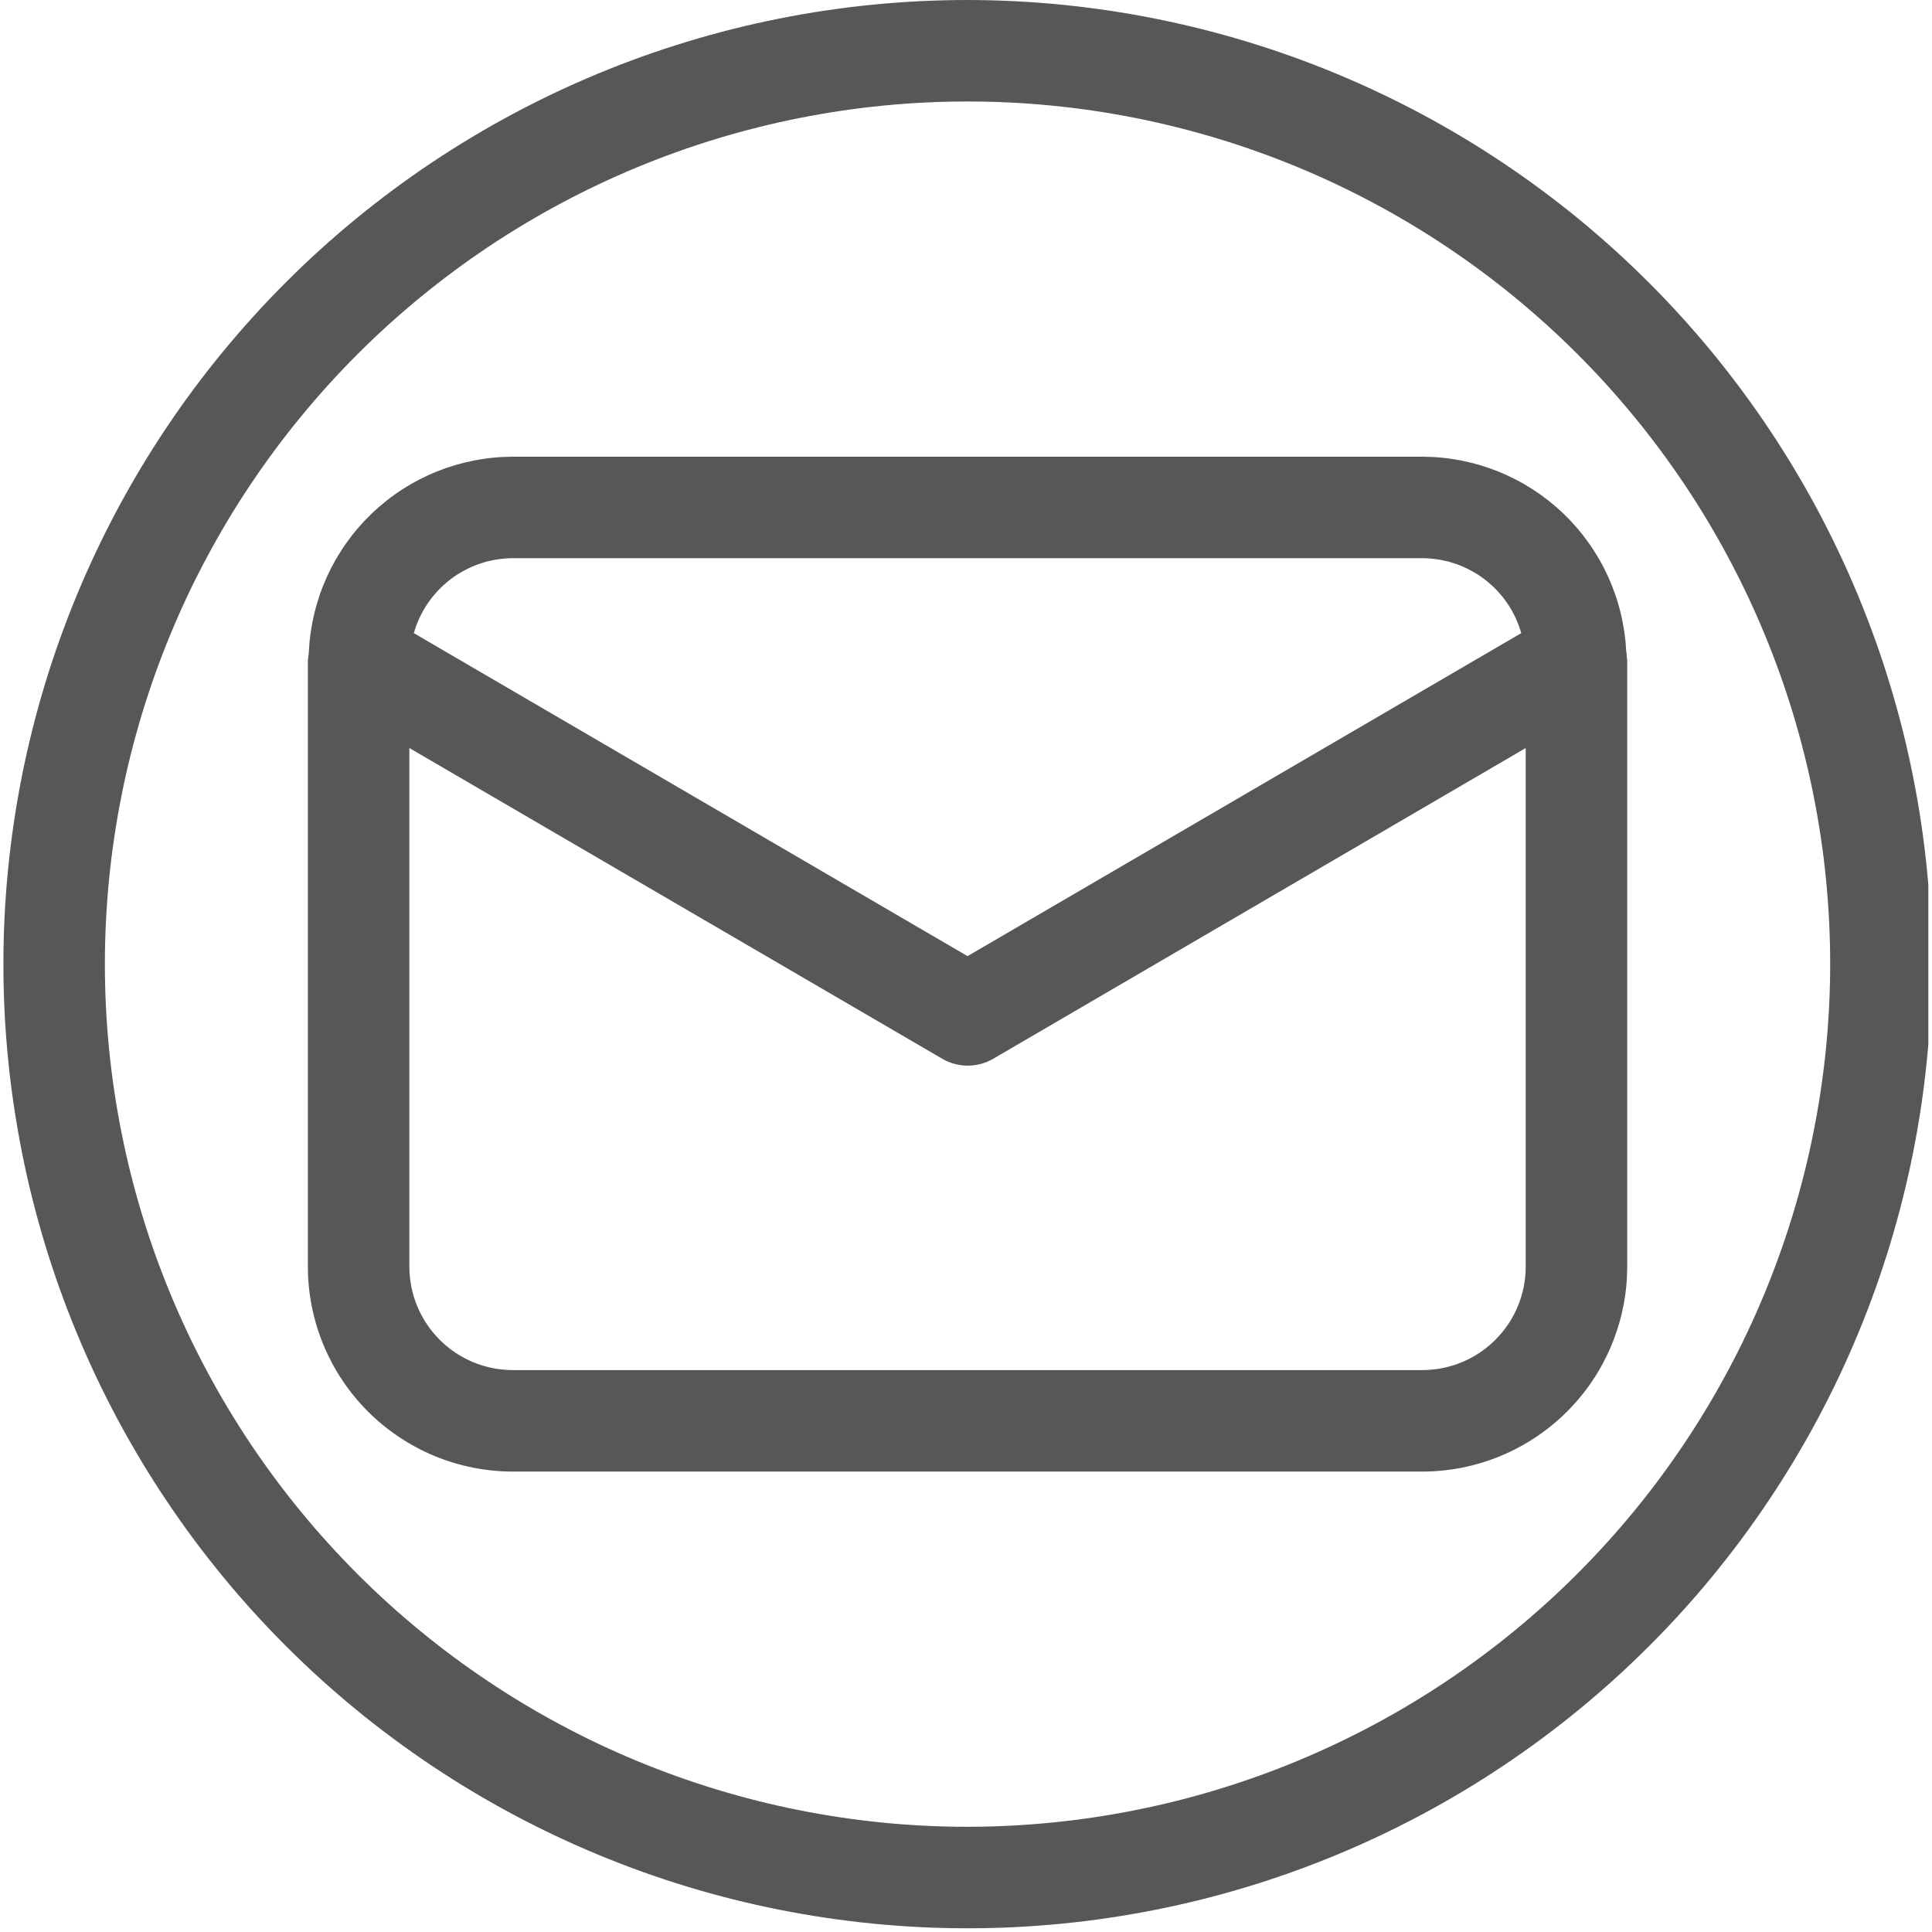
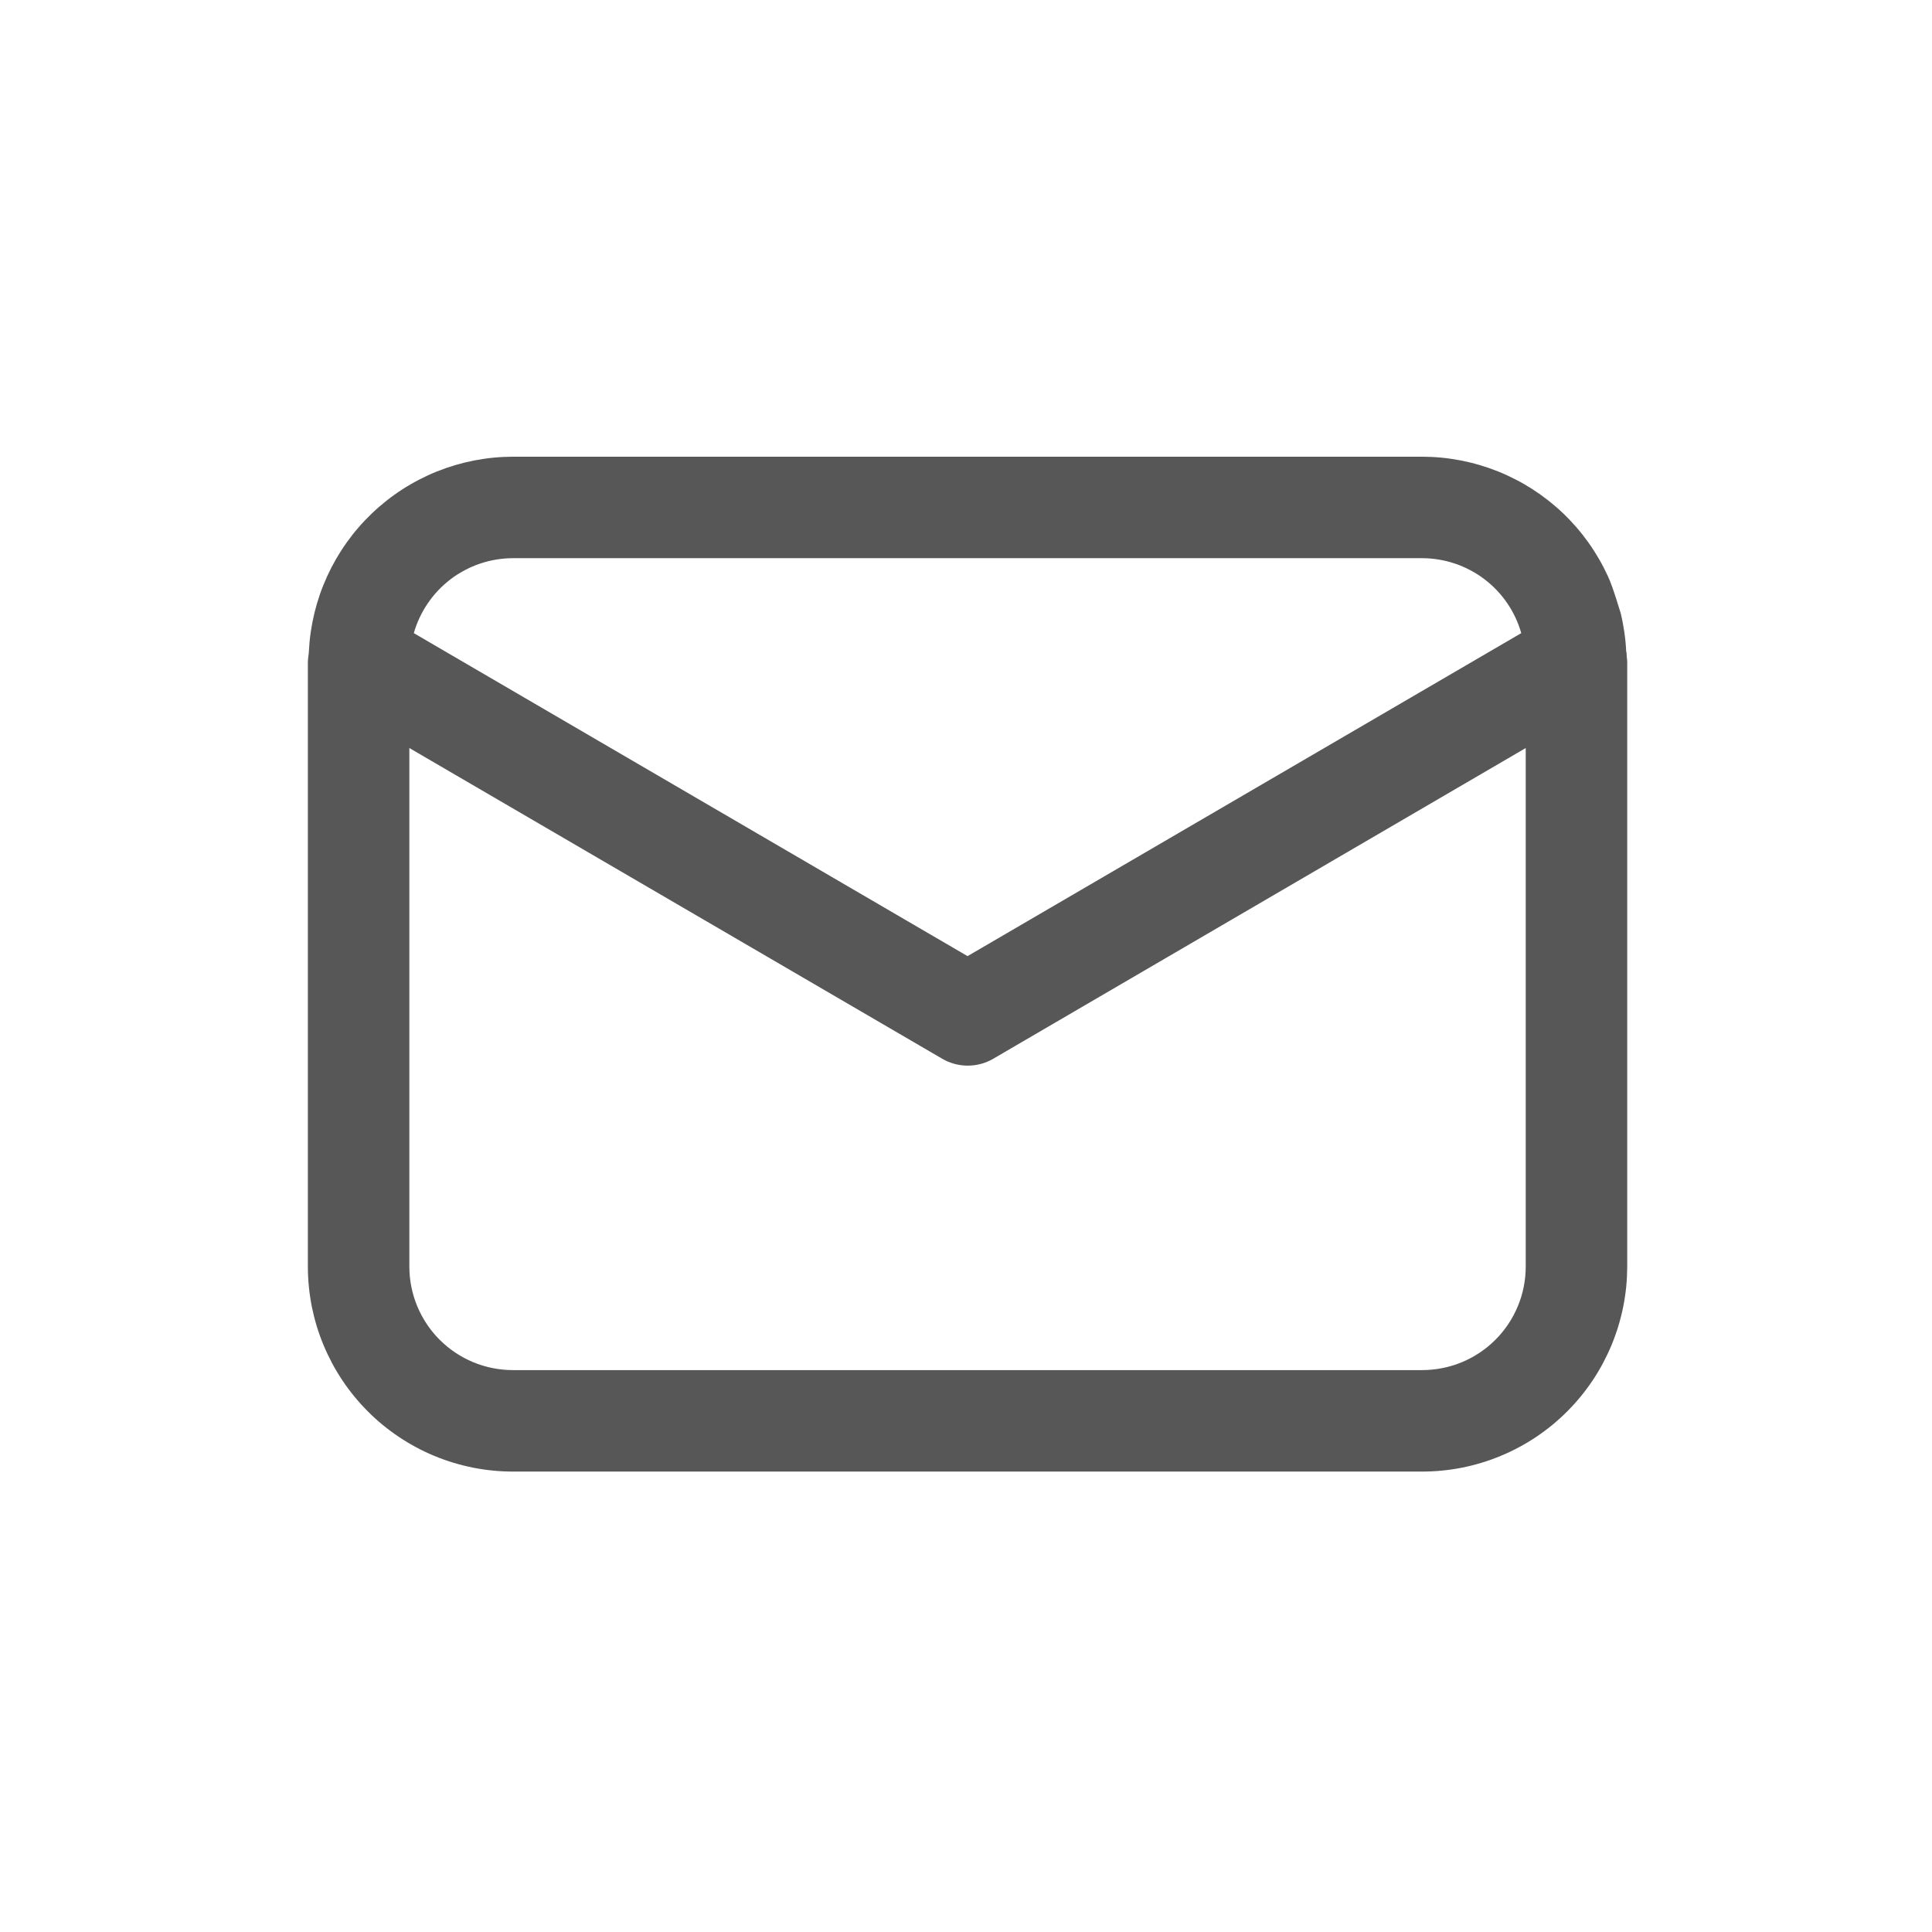
<svg xmlns="http://www.w3.org/2000/svg" width="378" zoomAndPan="magnify" viewBox="0 0 282.96 283.5" height="378" preserveAspectRatio="xMidYMid meet" version="1.0">
  <defs>
    <clipPath id="8905fb812f">
      <path d="M 2.094 1.863 L 281.348 1.863 L 281.348 281.121 L 2.094 281.121 Z M 2.094 1.863 " clip-rule="nonzero" />
    </clipPath>
    <clipPath id="cc3474adf9">
      <path d="M 0.23 0 L 282.691 0 L 282.691 283 L 0.23 283 Z M 0.23 0 " clip-rule="nonzero" />
    </clipPath>
  </defs>
  <g clip-path="url(#8905fb812f)">
-     <path fill="#575757" d="M 141.707 1.863 C 64.676 1.863 2.094 64.449 2.094 141.48 C 2.094 218.512 64.676 281.098 141.707 281.098 C 218.742 281.098 281.324 218.512 281.324 141.48 C 281.324 64.449 218.742 1.863 141.707 1.863 Z M 141.707 7.934 C 215.543 7.934 275.254 67.648 275.254 141.48 C 275.254 215.312 215.543 275.027 141.707 275.027 C 67.875 275.027 8.164 215.312 8.164 141.48 C 8.164 67.648 67.875 7.934 141.707 7.934 Z M 141.707 7.934 " fill-opacity="1" fill-rule="nonzero" />
-   </g>
-   <path fill="#575757" d="M 238.426 96.234 C 238.426 96.012 238.426 95.793 238.355 95.57 C 238.312 94.621 238.219 93.676 238.082 92.734 C 237.945 91.793 237.766 90.859 237.539 89.938 C 237.316 89.012 237.047 88.102 236.734 87.203 C 236.422 86.305 236.07 85.422 235.676 84.559 C 235.277 83.695 234.844 82.848 234.367 82.027 C 233.891 81.203 233.379 80.402 232.828 79.629 C 232.273 78.855 231.688 78.105 231.066 77.387 C 230.441 76.668 229.789 75.98 229.102 75.324 C 228.414 74.668 227.695 74.047 226.949 73.457 C 226.199 72.867 225.426 72.316 224.629 71.801 C 223.828 71.285 223.008 70.809 222.16 70.375 C 221.316 69.938 220.453 69.539 219.57 69.184 C 218.688 68.832 217.793 68.52 216.879 68.25 C 215.969 67.98 215.047 67.754 214.113 67.57 C 213.18 67.391 212.238 67.25 211.293 67.16 C 210.348 67.066 209.398 67.02 208.445 67.016 L 74.965 67.016 C 74.016 67.02 73.066 67.066 72.121 67.16 C 71.172 67.25 70.234 67.391 69.301 67.57 C 68.367 67.754 67.445 67.98 66.531 68.25 C 65.621 68.52 64.723 68.832 63.84 69.184 C 62.957 69.539 62.094 69.938 61.25 70.375 C 60.406 70.809 59.582 71.285 58.785 71.801 C 57.984 72.316 57.211 72.867 56.465 73.457 C 55.719 74.047 55 74.668 54.312 75.324 C 53.625 75.98 52.969 76.668 52.348 77.387 C 51.723 78.105 51.137 78.855 50.586 79.629 C 50.035 80.402 49.52 81.203 49.043 82.027 C 48.57 82.848 48.133 83.695 47.738 84.559 C 47.344 85.422 46.988 86.305 46.676 87.203 C 46.367 88.102 46.098 89.012 45.871 89.938 C 45.648 90.859 45.465 91.793 45.328 92.734 C 45.191 93.676 45.102 94.621 45.055 95.57 C 45.055 95.801 45.012 96.012 44.988 96.242 C 44.965 96.473 44.906 96.801 44.906 97.074 L 44.906 185.879 C 44.906 186.863 44.957 187.844 45.055 188.824 C 45.152 189.805 45.297 190.773 45.488 191.742 C 45.684 192.707 45.922 193.66 46.207 194.602 C 46.496 195.543 46.828 196.469 47.203 197.375 C 47.582 198.285 48.004 199.172 48.465 200.043 C 48.93 200.91 49.438 201.754 49.984 202.57 C 50.531 203.387 51.117 204.18 51.742 204.938 C 52.367 205.699 53.027 206.426 53.723 207.125 C 54.418 207.82 55.145 208.48 55.906 209.105 C 56.668 209.727 57.457 210.312 58.273 210.859 C 59.094 211.406 59.938 211.914 60.805 212.379 C 61.672 212.844 62.559 213.262 63.469 213.641 C 64.379 214.02 65.305 214.348 66.246 214.637 C 67.188 214.922 68.141 215.16 69.105 215.355 C 70.07 215.547 71.043 215.691 72.02 215.789 C 73 215.887 73.98 215.938 74.965 215.938 L 208.445 215.938 C 209.43 215.938 210.41 215.887 211.391 215.789 C 212.371 215.691 213.344 215.547 214.309 215.355 C 215.273 215.16 216.227 214.922 217.168 214.633 C 218.109 214.348 219.035 214.016 219.941 213.637 C 220.852 213.262 221.738 212.84 222.609 212.375 C 223.477 211.91 224.316 211.406 225.137 210.859 C 225.953 210.312 226.742 209.727 227.504 209.102 C 228.266 208.477 228.992 207.816 229.688 207.121 C 230.383 206.426 231.043 205.695 231.668 204.938 C 232.293 204.176 232.879 203.387 233.426 202.57 C 233.973 201.75 234.48 200.906 234.945 200.039 C 235.406 199.172 235.828 198.285 236.207 197.375 C 236.582 196.465 236.914 195.539 237.203 194.598 C 237.488 193.656 237.727 192.703 237.922 191.738 C 238.113 190.773 238.258 189.805 238.359 188.824 C 238.457 187.844 238.504 186.863 238.508 185.879 L 238.508 97.074 C 238.508 96.801 238.434 96.523 238.426 96.234 Z M 74.965 81.906 L 208.445 81.906 C 209.262 81.91 210.07 81.98 210.875 82.113 C 211.68 82.246 212.469 82.445 213.242 82.707 C 214.016 82.965 214.762 83.289 215.484 83.672 C 216.203 84.051 216.891 84.488 217.539 84.98 C 218.191 85.477 218.797 86.016 219.359 86.605 C 219.922 87.199 220.434 87.828 220.895 88.504 C 221.355 89.176 221.758 89.883 222.105 90.621 C 222.449 91.359 222.734 92.121 222.957 92.906 L 141.707 140.301 L 60.453 92.906 C 60.676 92.121 60.961 91.359 61.309 90.621 C 61.656 89.883 62.059 89.176 62.52 88.504 C 62.98 87.828 63.492 87.199 64.055 86.605 C 64.617 86.016 65.223 85.477 65.871 84.98 C 66.523 84.488 67.207 84.051 67.93 83.672 C 68.648 83.289 69.398 82.965 70.168 82.707 C 70.941 82.445 71.73 82.246 72.535 82.113 C 73.34 81.98 74.152 81.91 74.965 81.906 Z M 208.445 201.047 L 74.965 201.047 C 73.969 201.043 72.984 200.945 72.008 200.75 C 71.031 200.555 70.086 200.266 69.164 199.887 C 68.246 199.504 67.371 199.035 66.543 198.484 C 65.719 197.93 64.953 197.301 64.246 196.598 C 63.543 195.895 62.914 195.129 62.363 194.301 C 61.809 193.473 61.34 192.598 60.957 191.68 C 60.578 190.762 60.289 189.812 60.094 188.836 C 59.898 187.859 59.801 186.875 59.797 185.879 L 59.797 109.766 L 137.984 155.355 C 138.551 155.688 139.156 155.941 139.793 156.113 C 140.43 156.285 141.078 156.371 141.734 156.371 C 142.395 156.371 143.043 156.285 143.68 156.113 C 144.316 155.941 144.918 155.688 145.488 155.355 L 223.613 109.766 L 223.613 185.879 C 223.613 186.875 223.516 187.859 223.32 188.836 C 223.125 189.812 222.836 190.762 222.453 191.68 C 222.07 192.598 221.605 193.473 221.051 194.301 C 220.496 195.129 219.867 195.895 219.164 196.598 C 218.461 197.301 217.695 197.93 216.867 198.484 C 216.039 199.035 215.168 199.504 214.246 199.887 C 213.328 200.266 212.379 200.555 211.402 200.75 C 210.426 200.945 209.441 201.043 208.445 201.047 Z M 208.445 201.047 " fill-opacity="1" fill-rule="nonzero" />
+     </g>
+   <path fill="#575757" d="M 238.426 96.234 C 238.426 96.012 238.426 95.793 238.355 95.57 C 238.312 94.621 238.219 93.676 238.082 92.734 C 237.945 91.793 237.766 90.859 237.539 89.938 C 236.422 86.305 236.07 85.422 235.676 84.559 C 235.277 83.695 234.844 82.848 234.367 82.027 C 233.891 81.203 233.379 80.402 232.828 79.629 C 232.273 78.855 231.688 78.105 231.066 77.387 C 230.441 76.668 229.789 75.98 229.102 75.324 C 228.414 74.668 227.695 74.047 226.949 73.457 C 226.199 72.867 225.426 72.316 224.629 71.801 C 223.828 71.285 223.008 70.809 222.16 70.375 C 221.316 69.938 220.453 69.539 219.57 69.184 C 218.688 68.832 217.793 68.52 216.879 68.25 C 215.969 67.98 215.047 67.754 214.113 67.57 C 213.18 67.391 212.238 67.25 211.293 67.16 C 210.348 67.066 209.398 67.02 208.445 67.016 L 74.965 67.016 C 74.016 67.02 73.066 67.066 72.121 67.16 C 71.172 67.25 70.234 67.391 69.301 67.57 C 68.367 67.754 67.445 67.98 66.531 68.25 C 65.621 68.52 64.723 68.832 63.84 69.184 C 62.957 69.539 62.094 69.938 61.25 70.375 C 60.406 70.809 59.582 71.285 58.785 71.801 C 57.984 72.316 57.211 72.867 56.465 73.457 C 55.719 74.047 55 74.668 54.312 75.324 C 53.625 75.98 52.969 76.668 52.348 77.387 C 51.723 78.105 51.137 78.855 50.586 79.629 C 50.035 80.402 49.52 81.203 49.043 82.027 C 48.57 82.848 48.133 83.695 47.738 84.559 C 47.344 85.422 46.988 86.305 46.676 87.203 C 46.367 88.102 46.098 89.012 45.871 89.938 C 45.648 90.859 45.465 91.793 45.328 92.734 C 45.191 93.676 45.102 94.621 45.055 95.57 C 45.055 95.801 45.012 96.012 44.988 96.242 C 44.965 96.473 44.906 96.801 44.906 97.074 L 44.906 185.879 C 44.906 186.863 44.957 187.844 45.055 188.824 C 45.152 189.805 45.297 190.773 45.488 191.742 C 45.684 192.707 45.922 193.66 46.207 194.602 C 46.496 195.543 46.828 196.469 47.203 197.375 C 47.582 198.285 48.004 199.172 48.465 200.043 C 48.93 200.91 49.438 201.754 49.984 202.57 C 50.531 203.387 51.117 204.18 51.742 204.938 C 52.367 205.699 53.027 206.426 53.723 207.125 C 54.418 207.82 55.145 208.48 55.906 209.105 C 56.668 209.727 57.457 210.312 58.273 210.859 C 59.094 211.406 59.938 211.914 60.805 212.379 C 61.672 212.844 62.559 213.262 63.469 213.641 C 64.379 214.02 65.305 214.348 66.246 214.637 C 67.188 214.922 68.141 215.16 69.105 215.355 C 70.07 215.547 71.043 215.691 72.02 215.789 C 73 215.887 73.98 215.938 74.965 215.938 L 208.445 215.938 C 209.43 215.938 210.41 215.887 211.391 215.789 C 212.371 215.691 213.344 215.547 214.309 215.355 C 215.273 215.16 216.227 214.922 217.168 214.633 C 218.109 214.348 219.035 214.016 219.941 213.637 C 220.852 213.262 221.738 212.84 222.609 212.375 C 223.477 211.91 224.316 211.406 225.137 210.859 C 225.953 210.312 226.742 209.727 227.504 209.102 C 228.266 208.477 228.992 207.816 229.688 207.121 C 230.383 206.426 231.043 205.695 231.668 204.938 C 232.293 204.176 232.879 203.387 233.426 202.57 C 233.973 201.75 234.48 200.906 234.945 200.039 C 235.406 199.172 235.828 198.285 236.207 197.375 C 236.582 196.465 236.914 195.539 237.203 194.598 C 237.488 193.656 237.727 192.703 237.922 191.738 C 238.113 190.773 238.258 189.805 238.359 188.824 C 238.457 187.844 238.504 186.863 238.508 185.879 L 238.508 97.074 C 238.508 96.801 238.434 96.523 238.426 96.234 Z M 74.965 81.906 L 208.445 81.906 C 209.262 81.91 210.07 81.98 210.875 82.113 C 211.68 82.246 212.469 82.445 213.242 82.707 C 214.016 82.965 214.762 83.289 215.484 83.672 C 216.203 84.051 216.891 84.488 217.539 84.98 C 218.191 85.477 218.797 86.016 219.359 86.605 C 219.922 87.199 220.434 87.828 220.895 88.504 C 221.355 89.176 221.758 89.883 222.105 90.621 C 222.449 91.359 222.734 92.121 222.957 92.906 L 141.707 140.301 L 60.453 92.906 C 60.676 92.121 60.961 91.359 61.309 90.621 C 61.656 89.883 62.059 89.176 62.52 88.504 C 62.98 87.828 63.492 87.199 64.055 86.605 C 64.617 86.016 65.223 85.477 65.871 84.98 C 66.523 84.488 67.207 84.051 67.93 83.672 C 68.648 83.289 69.398 82.965 70.168 82.707 C 70.941 82.445 71.73 82.246 72.535 82.113 C 73.34 81.98 74.152 81.91 74.965 81.906 Z M 208.445 201.047 L 74.965 201.047 C 73.969 201.043 72.984 200.945 72.008 200.75 C 71.031 200.555 70.086 200.266 69.164 199.887 C 68.246 199.504 67.371 199.035 66.543 198.484 C 65.719 197.93 64.953 197.301 64.246 196.598 C 63.543 195.895 62.914 195.129 62.363 194.301 C 61.809 193.473 61.34 192.598 60.957 191.68 C 60.578 190.762 60.289 189.812 60.094 188.836 C 59.898 187.859 59.801 186.875 59.797 185.879 L 59.797 109.766 L 137.984 155.355 C 138.551 155.688 139.156 155.941 139.793 156.113 C 140.43 156.285 141.078 156.371 141.734 156.371 C 142.395 156.371 143.043 156.285 143.68 156.113 C 144.316 155.941 144.918 155.688 145.488 155.355 L 223.613 109.766 L 223.613 185.879 C 223.613 186.875 223.516 187.859 223.32 188.836 C 223.125 189.812 222.836 190.762 222.453 191.68 C 222.07 192.598 221.605 193.473 221.051 194.301 C 220.496 195.129 219.867 195.895 219.164 196.598 C 218.461 197.301 217.695 197.93 216.867 198.484 C 216.039 199.035 215.168 199.504 214.246 199.887 C 213.328 200.266 212.379 200.555 211.402 200.75 C 210.426 200.945 209.441 201.043 208.445 201.047 Z M 208.445 201.047 " fill-opacity="1" fill-rule="nonzero" />
  <g clip-path="url(#cc3474adf9)">
-     <path fill="#575757" d="M 141.707 0 C 139.391 0 137.078 0.059 134.766 0.172 C 132.453 0.285 130.145 0.453 127.84 0.68 C 125.535 0.906 123.238 1.191 120.945 1.531 C 118.656 1.871 116.375 2.266 114.105 2.719 C 111.836 3.172 109.574 3.676 107.328 4.238 C 105.086 4.801 102.852 5.418 100.637 6.094 C 98.422 6.766 96.223 7.488 94.043 8.27 C 91.863 9.051 89.703 9.883 87.566 10.77 C 85.426 11.656 83.309 12.594 81.219 13.582 C 79.125 14.574 77.055 15.613 75.016 16.707 C 72.973 17.797 70.957 18.938 68.973 20.129 C 66.988 21.32 65.031 22.559 63.105 23.844 C 61.18 25.129 59.289 26.461 57.43 27.84 C 55.57 29.223 53.742 30.645 51.953 32.113 C 50.164 33.582 48.41 35.094 46.695 36.648 C 44.98 38.203 43.305 39.801 41.668 41.438 C 40.031 43.074 38.434 44.75 36.879 46.469 C 35.324 48.184 33.812 49.934 32.344 51.727 C 30.875 53.516 29.449 55.34 28.07 57.199 C 26.691 59.059 25.359 60.953 24.074 62.875 C 22.785 64.801 21.547 66.758 20.355 68.742 C 19.168 70.73 18.027 72.742 16.934 74.785 C 15.844 76.828 14.801 78.895 13.812 80.988 C 12.824 83.082 11.883 85.195 11 87.336 C 10.113 89.477 9.281 91.637 8.5 93.816 C 7.719 95.996 6.992 98.191 6.32 100.41 C 5.648 102.625 5.031 104.855 4.469 107.102 C 3.906 109.348 3.398 111.605 2.949 113.875 C 2.496 116.148 2.102 118.426 1.762 120.719 C 1.422 123.008 1.137 125.305 0.91 127.609 C 0.684 129.914 0.512 132.223 0.398 134.535 C 0.285 136.848 0.23 139.16 0.23 141.477 C 0.23 143.793 0.285 146.105 0.398 148.418 C 0.512 150.73 0.684 153.039 0.91 155.344 C 1.137 157.648 1.422 159.945 1.762 162.234 C 2.102 164.527 2.496 166.809 2.949 169.078 C 3.398 171.348 3.906 173.605 4.469 175.852 C 5.031 178.098 5.648 180.328 6.32 182.547 C 6.992 184.762 7.719 186.961 8.5 189.141 C 9.281 191.32 10.113 193.48 11 195.617 C 11.883 197.758 12.824 199.875 13.812 201.965 C 14.801 204.059 15.844 206.125 16.934 208.168 C 18.027 210.211 19.168 212.227 20.355 214.211 C 21.547 216.195 22.785 218.152 24.074 220.078 C 25.359 222.004 26.691 223.895 28.07 225.754 C 29.449 227.613 30.875 229.438 32.344 231.23 C 33.812 233.02 35.324 234.773 36.879 236.488 C 38.434 238.203 40.031 239.879 41.668 241.516 C 43.305 243.152 44.98 244.75 46.695 246.305 C 48.41 247.859 50.164 249.371 51.953 250.84 C 53.742 252.309 55.57 253.734 57.43 255.113 C 59.289 256.492 61.18 257.824 63.105 259.109 C 65.031 260.398 66.988 261.637 68.973 262.824 C 70.957 264.016 72.973 265.156 75.016 266.25 C 77.055 267.34 79.125 268.379 81.219 269.371 C 83.309 270.359 85.426 271.297 87.566 272.184 C 89.703 273.07 91.863 273.902 94.043 274.684 C 96.223 275.465 98.422 276.191 100.637 276.863 C 102.852 277.535 105.086 278.152 107.328 278.715 C 109.574 279.277 111.836 279.785 114.105 280.234 C 116.375 280.688 118.656 281.082 120.945 281.422 C 123.238 281.762 125.535 282.047 127.84 282.273 C 130.145 282.5 132.453 282.672 134.766 282.785 C 137.078 282.898 139.391 282.953 141.707 282.953 C 144.023 282.953 146.336 282.898 148.648 282.785 C 150.961 282.672 153.27 282.5 155.574 282.273 C 157.879 282.047 160.176 281.762 162.465 281.422 C 164.754 281.082 167.035 280.688 169.309 280.234 C 171.578 279.785 173.836 279.277 176.082 278.715 C 178.328 278.152 180.559 277.535 182.773 276.863 C 184.992 276.191 187.188 275.465 189.367 274.684 C 191.547 273.902 193.707 273.07 195.848 272.184 C 197.984 271.297 200.102 270.359 202.195 269.371 C 204.289 268.379 206.355 267.34 208.398 266.25 C 210.441 265.156 212.453 264.016 214.441 262.824 C 216.426 261.637 218.383 260.398 220.305 259.109 C 222.23 257.824 224.125 256.492 225.984 255.113 C 227.844 253.734 229.668 252.309 231.457 250.84 C 233.246 249.371 235 247.859 236.715 246.305 C 238.434 244.75 240.109 243.152 241.746 241.516 C 243.383 239.879 244.98 238.203 246.535 236.488 C 248.09 234.773 249.602 233.02 251.07 231.23 C 252.539 229.438 253.961 227.613 255.34 225.754 C 256.723 223.895 258.055 222.004 259.34 220.078 C 260.625 218.152 261.863 216.195 263.055 214.211 C 264.246 212.227 265.387 210.211 266.477 208.168 C 267.57 206.125 268.609 204.059 269.602 201.965 C 270.59 199.875 271.527 197.758 272.414 195.617 C 273.301 193.48 274.133 191.32 274.914 189.141 C 275.691 186.961 276.418 184.762 277.09 182.547 C 277.762 180.328 278.379 178.098 278.941 175.852 C 279.504 173.605 280.012 171.348 280.465 169.078 C 280.918 166.809 281.312 164.527 281.652 162.234 C 281.992 159.945 282.273 157.648 282.5 155.344 C 282.73 153.039 282.898 150.73 283.012 148.418 C 283.125 146.105 283.184 143.793 283.184 141.477 C 283.18 139.164 283.121 136.848 283.004 134.539 C 282.891 132.227 282.719 129.918 282.488 127.613 C 282.258 125.312 281.973 123.016 281.633 120.727 C 281.289 118.438 280.891 116.156 280.438 113.887 C 279.984 111.617 279.477 109.359 278.914 107.113 C 278.348 104.871 277.73 102.641 277.055 100.426 C 276.383 98.211 275.656 96.016 274.875 93.836 C 274.094 91.656 273.258 89.5 272.371 87.359 C 271.484 85.223 270.547 83.105 269.555 81.016 C 268.566 78.922 267.523 76.855 266.434 74.816 C 265.34 72.773 264.199 70.762 263.008 68.777 C 261.816 66.793 260.578 64.836 259.293 62.914 C 258.004 60.988 256.672 59.098 255.293 57.238 C 253.914 55.379 252.492 53.555 251.023 51.766 C 249.555 49.977 248.043 48.227 246.488 46.512 C 244.934 44.797 243.336 43.121 241.699 41.484 C 240.062 39.848 238.387 38.25 236.672 36.695 C 234.957 35.141 233.207 33.629 231.418 32.16 C 229.629 30.691 227.805 29.27 225.945 27.891 C 224.086 26.512 222.195 25.176 220.27 23.891 C 218.344 22.605 216.391 21.367 214.406 20.176 C 212.422 18.984 210.406 17.844 208.367 16.75 C 206.324 15.66 204.258 14.617 202.168 13.629 C 200.074 12.637 197.961 11.699 195.824 10.812 C 193.684 9.926 191.527 9.09 189.348 8.309 C 187.168 7.527 184.973 6.801 182.758 6.129 C 180.543 5.453 178.312 4.836 176.066 4.27 C 173.824 3.707 171.566 3.199 169.297 2.746 C 167.027 2.289 164.746 1.895 162.457 1.551 C 160.168 1.211 157.871 0.926 155.57 0.695 C 153.266 0.465 150.957 0.293 148.645 0.18 C 146.336 0.062 144.02 0.004 141.707 0 Z M 141.707 268.062 C 139.633 268.062 137.562 268.012 135.496 267.91 C 133.426 267.809 131.359 267.656 129.297 267.453 C 127.238 267.25 125.18 266.996 123.133 266.691 C 121.082 266.387 119.043 266.035 117.012 265.629 C 114.98 265.227 112.957 264.773 110.949 264.27 C 108.938 263.766 106.941 263.211 104.961 262.609 C 102.977 262.008 101.012 261.359 99.062 260.66 C 97.109 259.965 95.18 259.219 93.266 258.426 C 91.352 257.633 89.457 256.793 87.586 255.91 C 85.711 255.023 83.863 254.09 82.035 253.113 C 80.207 252.137 78.406 251.117 76.629 250.051 C 74.852 248.988 73.102 247.879 71.379 246.727 C 69.656 245.578 67.965 244.387 66.301 243.152 C 64.637 241.918 63.004 240.645 61.402 239.328 C 59.801 238.016 58.23 236.66 56.695 235.27 C 55.16 233.879 53.664 232.449 52.195 230.984 C 50.73 229.52 49.305 228.02 47.914 226.484 C 46.523 224.949 45.168 223.383 43.855 221.781 C 42.539 220.18 41.266 218.547 40.031 216.883 C 38.797 215.219 37.605 213.527 36.453 211.805 C 35.305 210.082 34.195 208.332 33.129 206.555 C 32.066 204.777 31.047 202.977 30.07 201.148 C 29.094 199.32 28.16 197.473 27.273 195.598 C 26.391 193.727 25.551 191.832 24.758 189.918 C 23.965 188.004 23.219 186.074 22.52 184.121 C 21.824 182.172 21.172 180.203 20.57 178.223 C 19.973 176.238 19.418 174.246 18.914 172.234 C 18.41 170.227 17.957 168.203 17.555 166.172 C 17.148 164.141 16.797 162.102 16.492 160.051 C 16.188 158 15.934 155.945 15.73 153.883 C 15.527 151.824 15.375 149.758 15.273 147.688 C 15.172 145.617 15.121 143.547 15.121 141.477 C 15.121 139.406 15.172 137.336 15.273 135.266 C 15.375 133.195 15.527 131.133 15.73 129.07 C 15.934 127.008 16.188 124.953 16.492 122.902 C 16.797 120.855 17.148 118.812 17.555 116.781 C 17.957 114.75 18.41 112.73 18.914 110.719 C 19.418 108.711 19.973 106.715 20.57 104.73 C 21.172 102.75 21.824 100.781 22.52 98.832 C 23.219 96.883 23.965 94.949 24.758 93.035 C 25.551 91.121 26.391 89.227 27.273 87.355 C 28.16 85.48 29.094 83.633 30.07 81.805 C 31.047 79.977 32.066 78.176 33.129 76.398 C 34.195 74.621 35.305 72.871 36.453 71.148 C 37.605 69.43 38.797 67.734 40.031 66.07 C 41.266 64.406 42.539 62.773 43.855 61.172 C 45.168 59.57 46.523 58.004 47.914 56.469 C 49.305 54.934 50.73 53.434 52.195 51.969 C 53.664 50.504 55.16 49.074 56.695 47.684 C 58.23 46.293 59.801 44.941 61.402 43.625 C 63.004 42.312 64.637 41.039 66.301 39.805 C 67.965 38.57 69.656 37.375 71.379 36.227 C 73.102 35.074 74.852 33.965 76.629 32.902 C 78.406 31.836 80.207 30.816 82.035 29.84 C 83.863 28.863 85.711 27.93 87.586 27.047 C 89.457 26.16 91.352 25.32 93.266 24.527 C 95.18 23.734 97.109 22.988 99.062 22.293 C 101.012 21.594 102.977 20.945 104.961 20.344 C 106.941 19.742 108.938 19.188 110.949 18.688 C 112.957 18.184 114.98 17.73 117.012 17.324 C 119.043 16.922 121.082 16.566 123.133 16.262 C 125.18 15.957 127.238 15.703 129.297 15.5 C 131.359 15.297 133.426 15.145 135.496 15.043 C 137.562 14.941 139.633 14.891 141.707 14.891 C 143.777 14.891 145.848 14.941 147.918 15.043 C 149.988 15.145 152.051 15.297 154.113 15.5 C 156.176 15.703 158.23 15.957 160.281 16.262 C 162.328 16.566 164.371 16.922 166.402 17.324 C 168.434 17.73 170.453 18.184 172.465 18.688 C 174.473 19.188 176.469 19.742 178.453 20.344 C 180.434 20.945 182.402 21.594 184.352 22.293 C 186.301 22.988 188.234 23.734 190.148 24.527 C 192.062 25.32 193.957 26.16 195.828 27.047 C 197.699 27.93 199.551 28.863 201.379 29.84 C 203.203 30.816 205.008 31.836 206.785 32.902 C 208.562 33.965 210.309 35.074 212.031 36.227 C 213.754 37.375 215.449 38.57 217.113 39.805 C 218.777 41.039 220.41 42.312 222.012 43.625 C 223.613 44.941 225.18 46.293 226.715 47.684 C 228.25 49.074 229.75 50.504 231.215 51.969 C 232.68 53.434 234.109 54.934 235.5 56.469 C 236.891 58.004 238.242 59.57 239.559 61.172 C 240.871 62.773 242.145 64.406 243.379 66.07 C 244.613 67.734 245.805 69.43 246.957 71.148 C 248.109 72.871 249.215 74.621 250.281 76.398 C 251.348 78.176 252.367 79.977 253.344 81.805 C 254.32 83.633 255.25 85.48 256.137 87.355 C 257.023 89.227 257.863 91.121 258.656 93.035 C 259.449 94.949 260.191 96.883 260.891 98.832 C 261.59 100.781 262.238 102.75 262.84 104.73 C 263.441 106.715 263.992 108.711 264.496 110.719 C 265 112.73 265.453 114.75 265.859 116.781 C 266.262 118.812 266.617 120.855 266.922 122.902 C 267.227 124.953 267.477 127.008 267.68 129.07 C 267.883 131.133 268.035 133.195 268.137 135.266 C 268.238 137.336 268.289 139.406 268.289 141.477 C 268.289 143.547 268.234 145.617 268.133 147.688 C 268.027 149.754 267.875 151.82 267.668 153.879 C 267.465 155.941 267.207 157.996 266.902 160.043 C 266.598 162.094 266.242 164.133 265.836 166.164 C 265.43 168.195 264.973 170.215 264.469 172.223 C 263.965 174.23 263.41 176.227 262.809 178.207 C 262.207 180.188 261.555 182.152 260.855 184.102 C 260.156 186.055 259.41 187.984 258.617 189.898 C 257.824 191.809 256.984 193.703 256.098 195.574 C 255.211 197.445 254.277 199.293 253.301 201.121 C 252.324 202.945 251.305 204.746 250.238 206.523 C 249.172 208.301 248.066 210.047 246.914 211.77 C 245.762 213.492 244.57 215.184 243.336 216.848 C 242.102 218.512 240.828 220.145 239.516 221.742 C 238.199 223.344 236.848 224.91 235.457 226.445 C 234.066 227.98 232.637 229.48 231.172 230.945 C 229.711 232.41 228.211 233.836 226.676 235.227 C 225.141 236.617 223.574 237.973 221.973 239.285 C 220.371 240.598 218.738 241.875 217.078 243.105 C 215.414 244.34 213.723 245.535 212 246.684 C 210.277 247.836 208.527 248.945 206.754 250.008 C 204.977 251.074 203.176 252.098 201.352 253.074 C 199.523 254.051 197.676 254.98 195.805 255.867 C 193.93 256.754 192.039 257.594 190.125 258.387 C 188.215 259.184 186.281 259.93 184.332 260.629 C 182.383 261.324 180.418 261.977 178.438 262.578 C 176.453 263.184 174.461 263.734 172.449 264.242 C 170.441 264.746 168.422 265.199 166.391 265.605 C 164.359 266.012 162.32 266.367 160.273 266.672 C 158.227 266.98 156.172 267.234 154.109 267.438 C 152.047 267.645 149.984 267.797 147.914 267.902 C 145.848 268.008 143.777 268.059 141.707 268.062 Z M 141.707 268.062 " fill-opacity="1" fill-rule="nonzero" />
-   </g>
+     </g>
</svg>